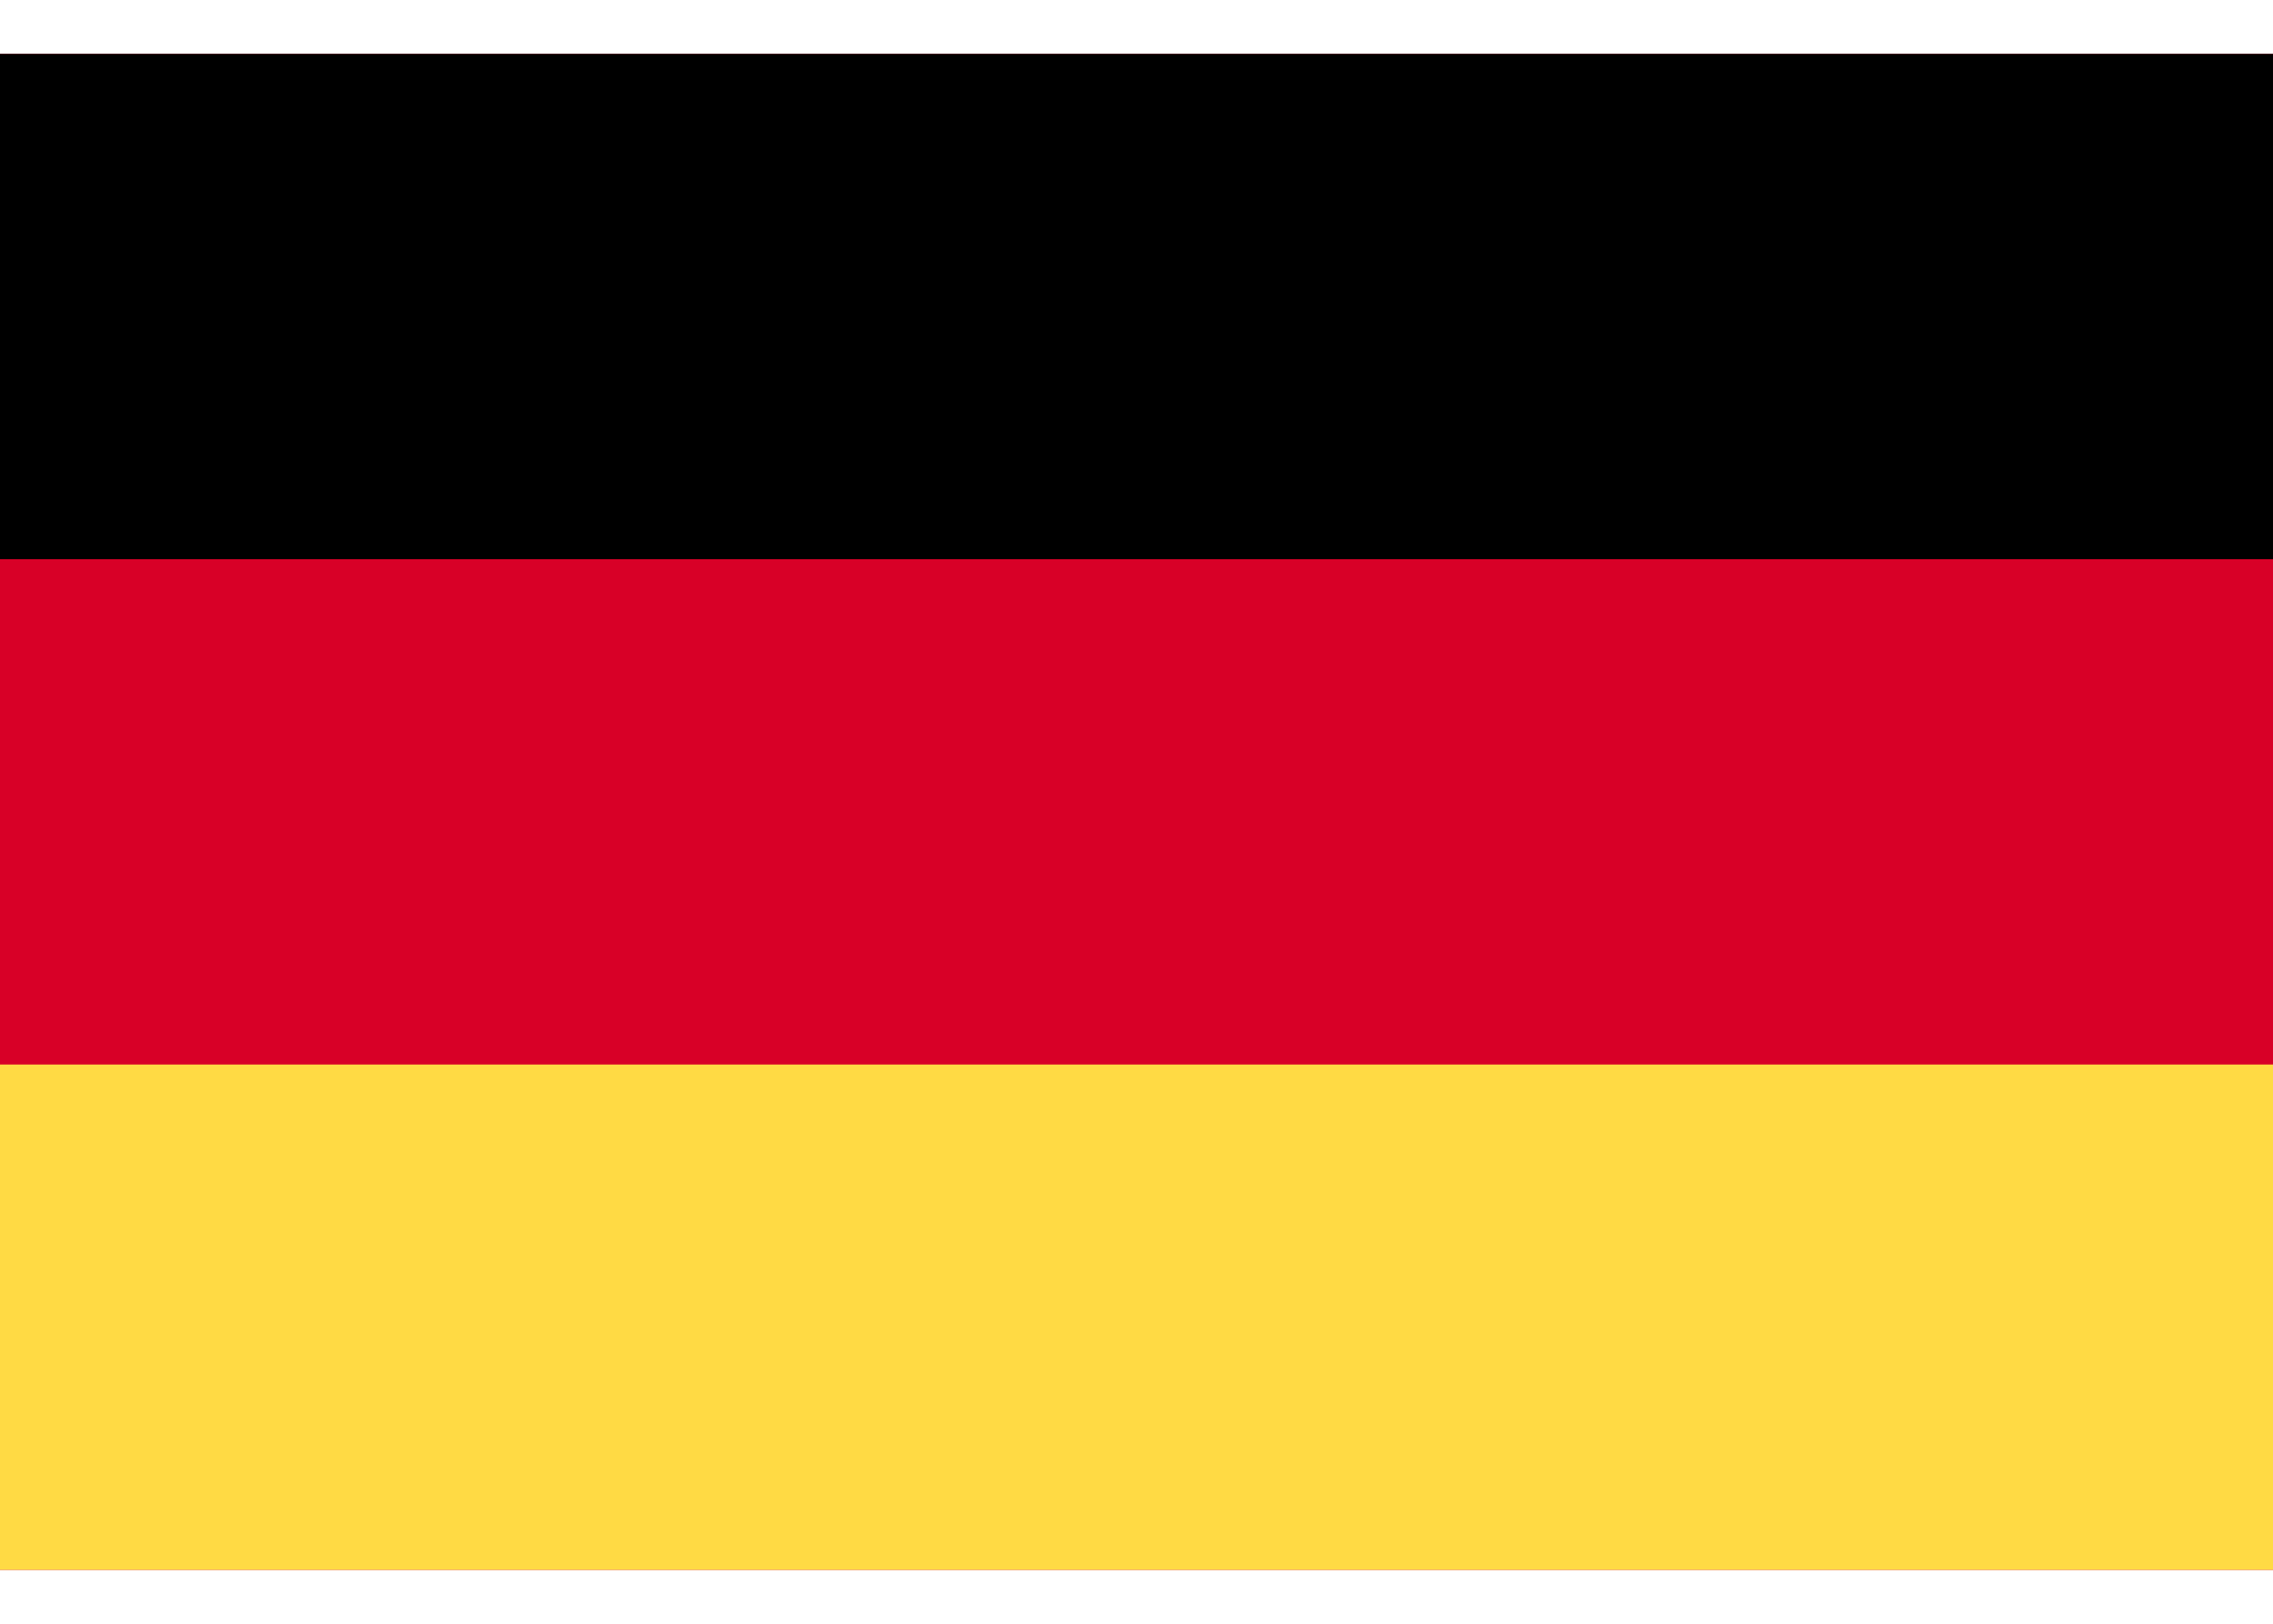
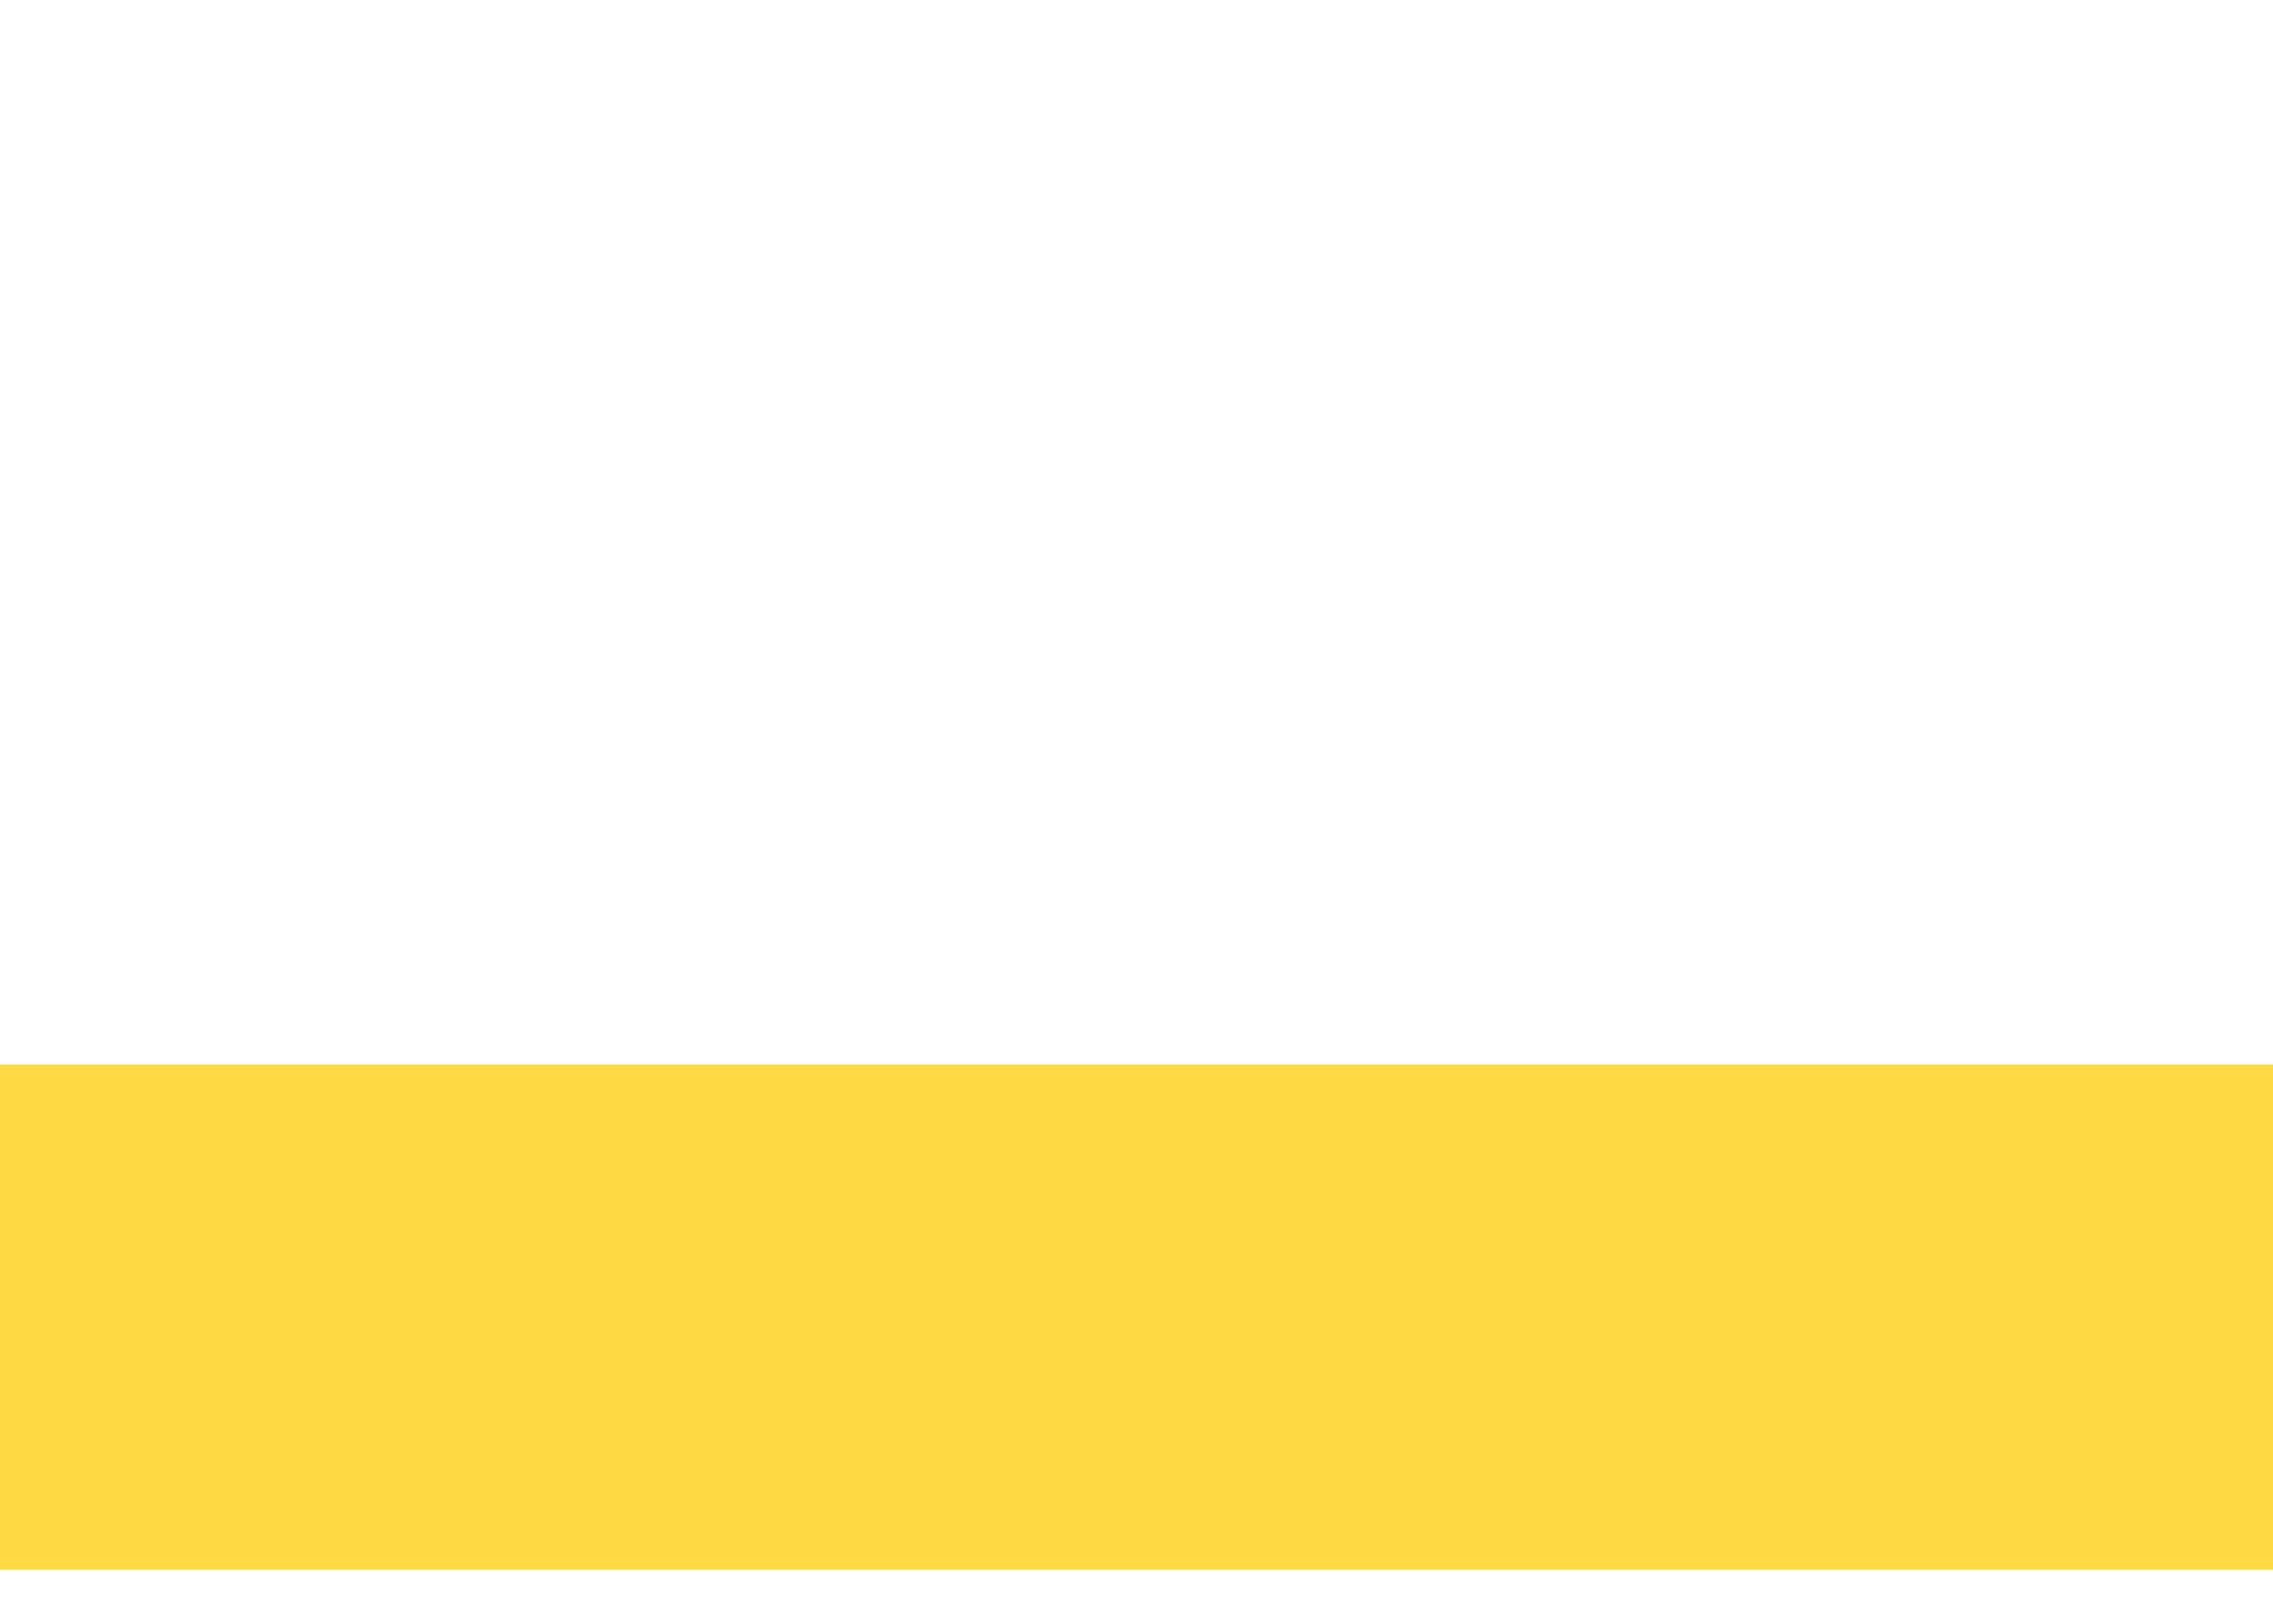
<svg xmlns="http://www.w3.org/2000/svg" width="35" height="25" viewBox="0 0 35 25">
  <g>
    <g>
      <g>
-         <path fill="#d80027" d="M-.01 24.17V.83H35v23.34z" />
-       </g>
+         </g>
      <g>
-         <path d="M-.01 8.61V.83H35v7.78z" />
-       </g>
+         </g>
      <g>
        <path fill="#ffda44" d="M-.01 24.17v-7.78H35v7.78z" />
      </g>
    </g>
  </g>
</svg>